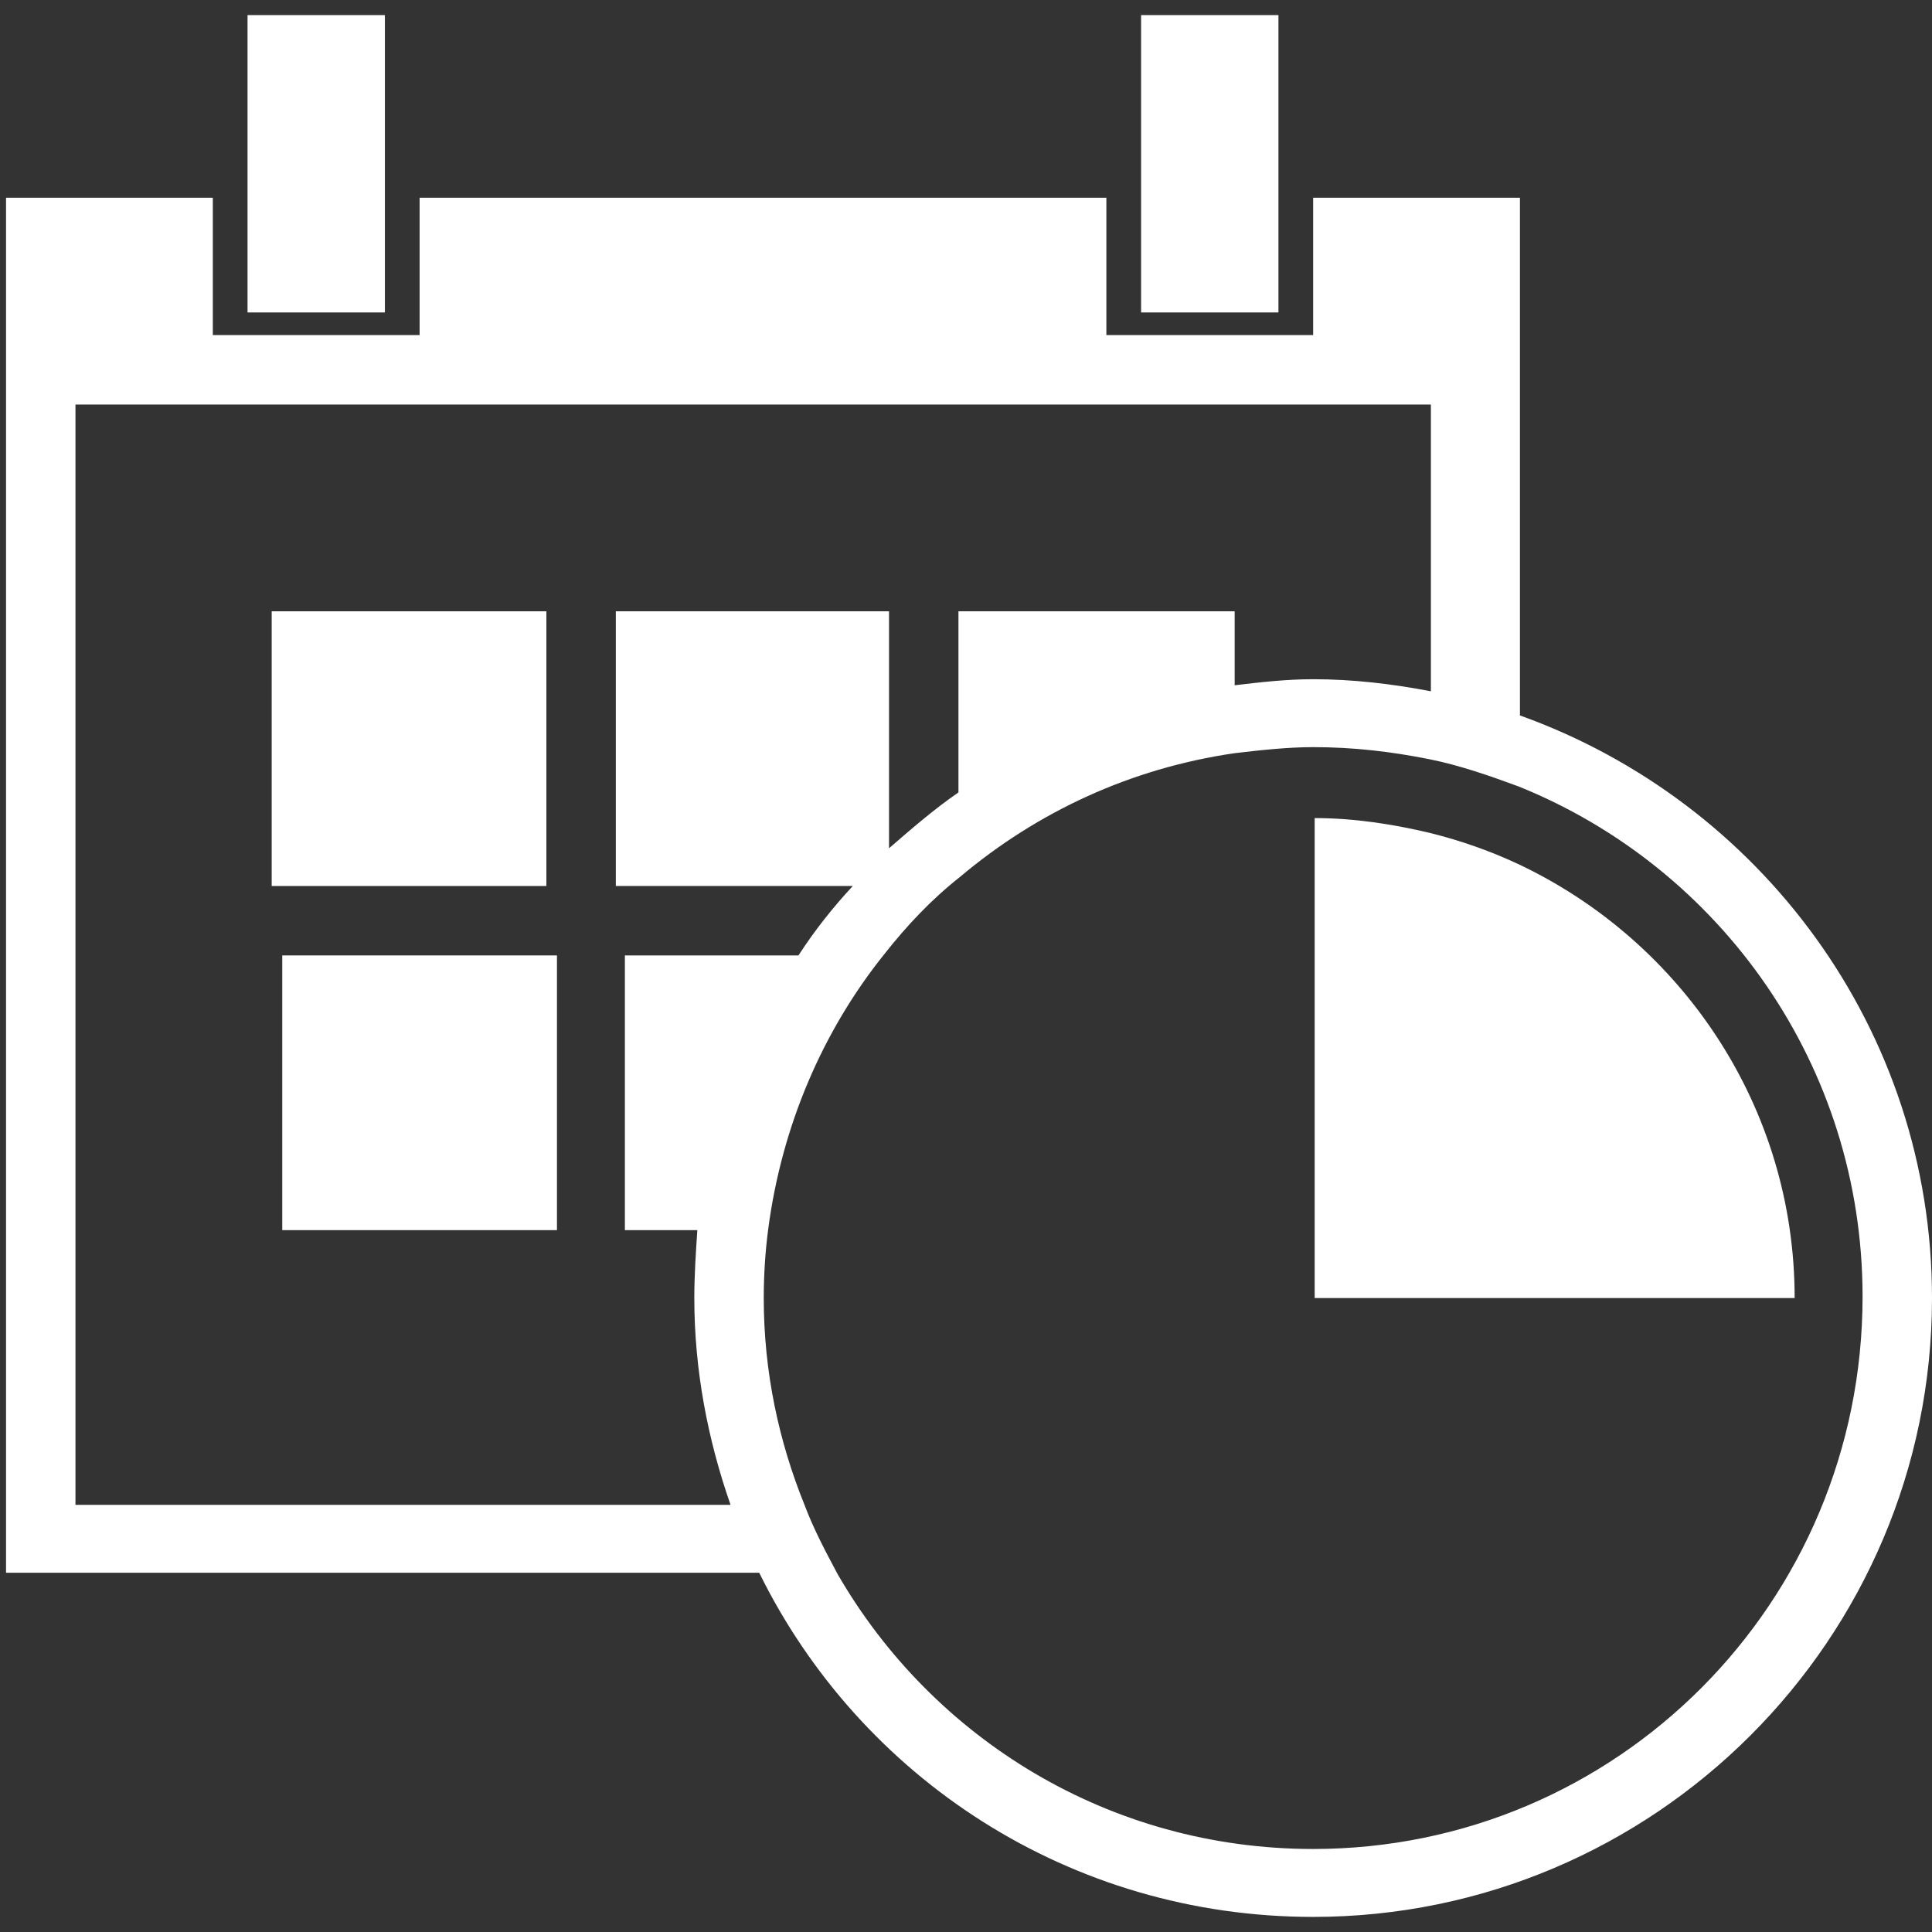
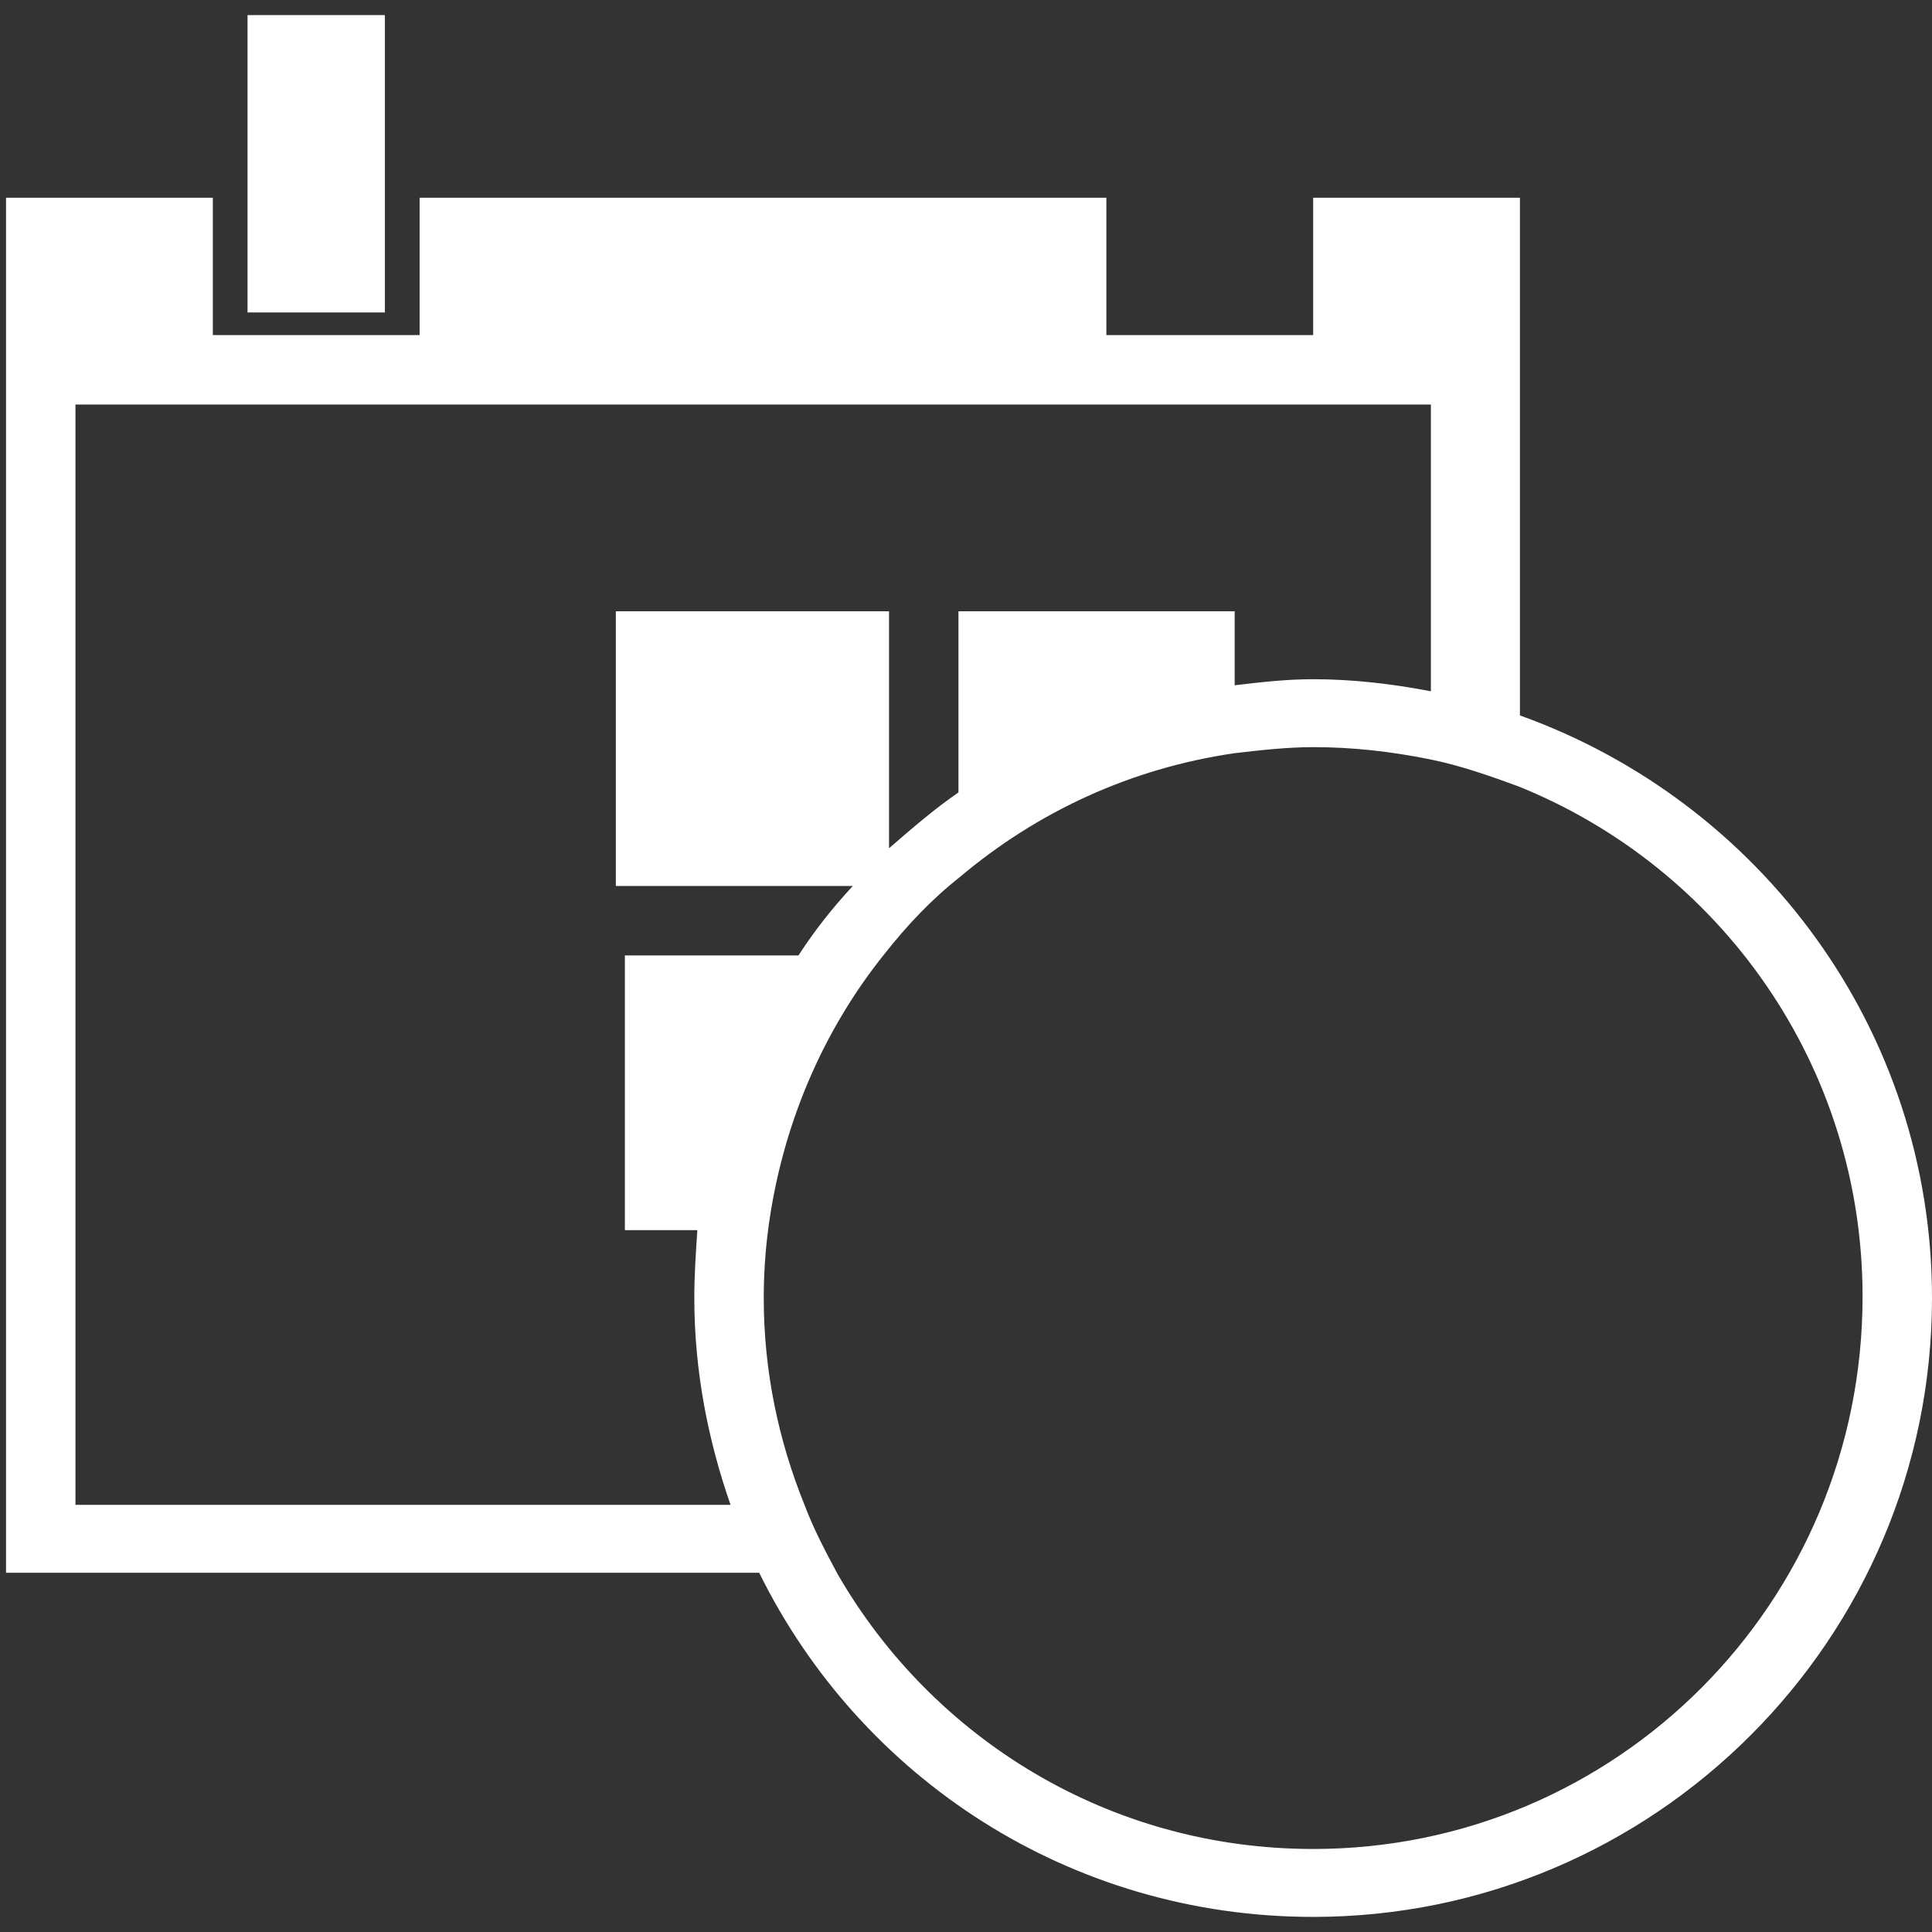
<svg xmlns="http://www.w3.org/2000/svg" version="1.1" id="katman_1" x="0px" y="0px" viewBox="0 0 128 128" style="enable-background:new 0 0 128 128;" xml:space="preserve">
  <rect x="0" y="0" width="128" height="128" fill="#333333" stroke="none" />
  <style type="text/css">
	.st0{fill:#FFFFFF;}
</style>
  <g>
    <polygon class="st0" points="25.5,13.1 25.5,1 16.4,1 16.4,13.1 16.4,20.7 25.5,20.7  " />
-     <polygon class="st0" points="84.7,13.1 84.7,1 75.6,1 75.6,13.1 75.6,20.7 84.7,20.7  " />
-     <rect x="18" y="40.5" class="st0" width="18.2" height="18.2" />
-     <rect x="18.7" y="63.3" class="st0" width="18.2" height="18.2" />
    <path class="st0" d="M100.7,47.4V13.1H87v9.1H73.3v-9.1H27.8v9.1H14.1v-9.1H0.4v91.1h49.9C57,117.8,70.9,127,87,127   c22.6,0,41-18.4,41-41C128,68.2,116.6,53.1,100.7,47.4z M5,99.7V26.8h89.8v19C92.2,45.3,89.6,45,87,45c-1.8,0-3.5,0.2-5.2,0.4v-4.9   H63.5v12c-1.6,1.1-3.1,2.4-4.6,3.7V40.5H40.8v18.2h15.7c-1.3,1.4-2.5,2.9-3.6,4.6H41.4v18.2h4.8C46.1,83,46,84.5,46,86   c0,4.8,0.9,9.4,2.4,13.7H5z M87,122.5c-13.5,0-25.2-7.3-31.5-18.2c-0.8-1.5-1.6-3-2.2-4.6c-1.7-4.2-2.7-8.8-2.7-13.7   c0-1.5,0.1-3.1,0.3-4.6c0.9-6.8,3.6-13.1,7.7-18.2c1.5-1.9,3.1-3.6,5-5.1c5.1-4.3,11.3-7.2,18.2-8.2c1.7-0.2,3.5-0.4,5.2-0.4   c2.7,0,5.2,0.3,7.7,0.8c2,0.4,4,1.1,5.9,1.8c13.4,5.4,22.8,18.5,22.8,33.8C123.4,106.2,107.1,122.5,87,122.5z" />
-     <path class="st0" d="M100.7,57.3c-1.9-0.9-3.9-1.6-5.9-2.1c-2.5-0.6-5.1-1-7.7-1V86h7.7h5.9h18.2C118.9,73.3,111.4,62.4,100.7,57.3   z" />
  </g>
</svg>